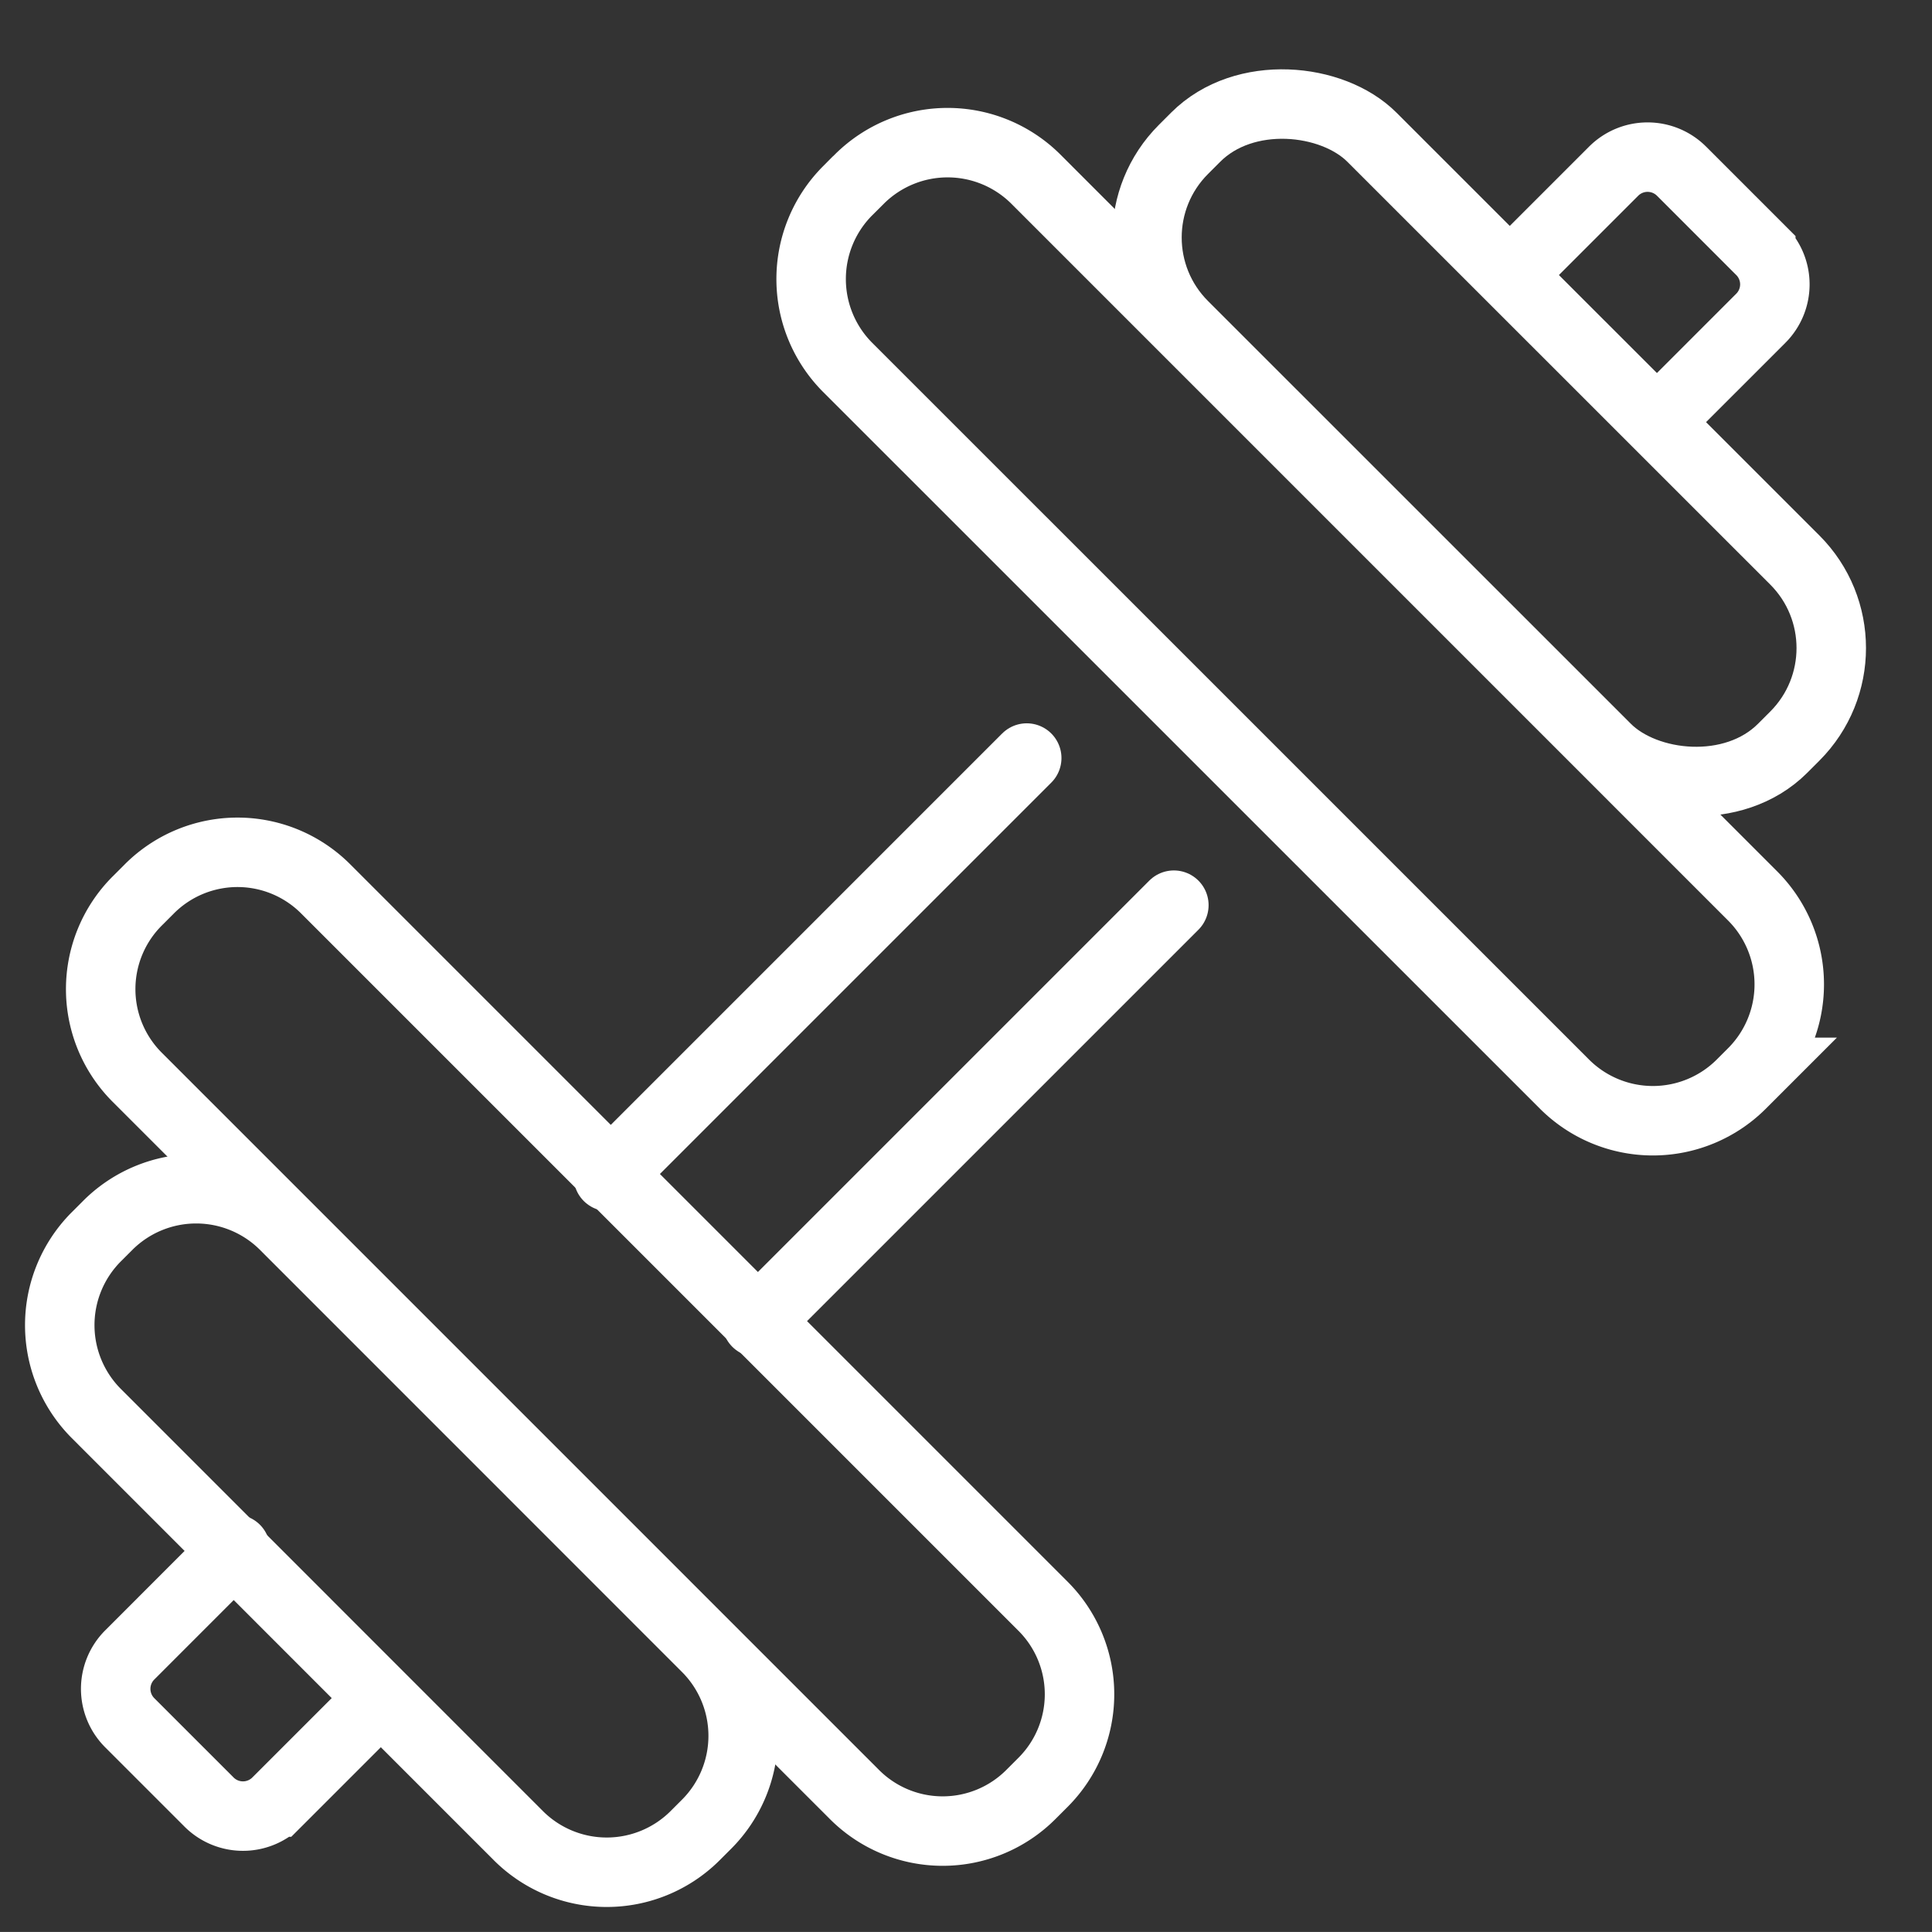
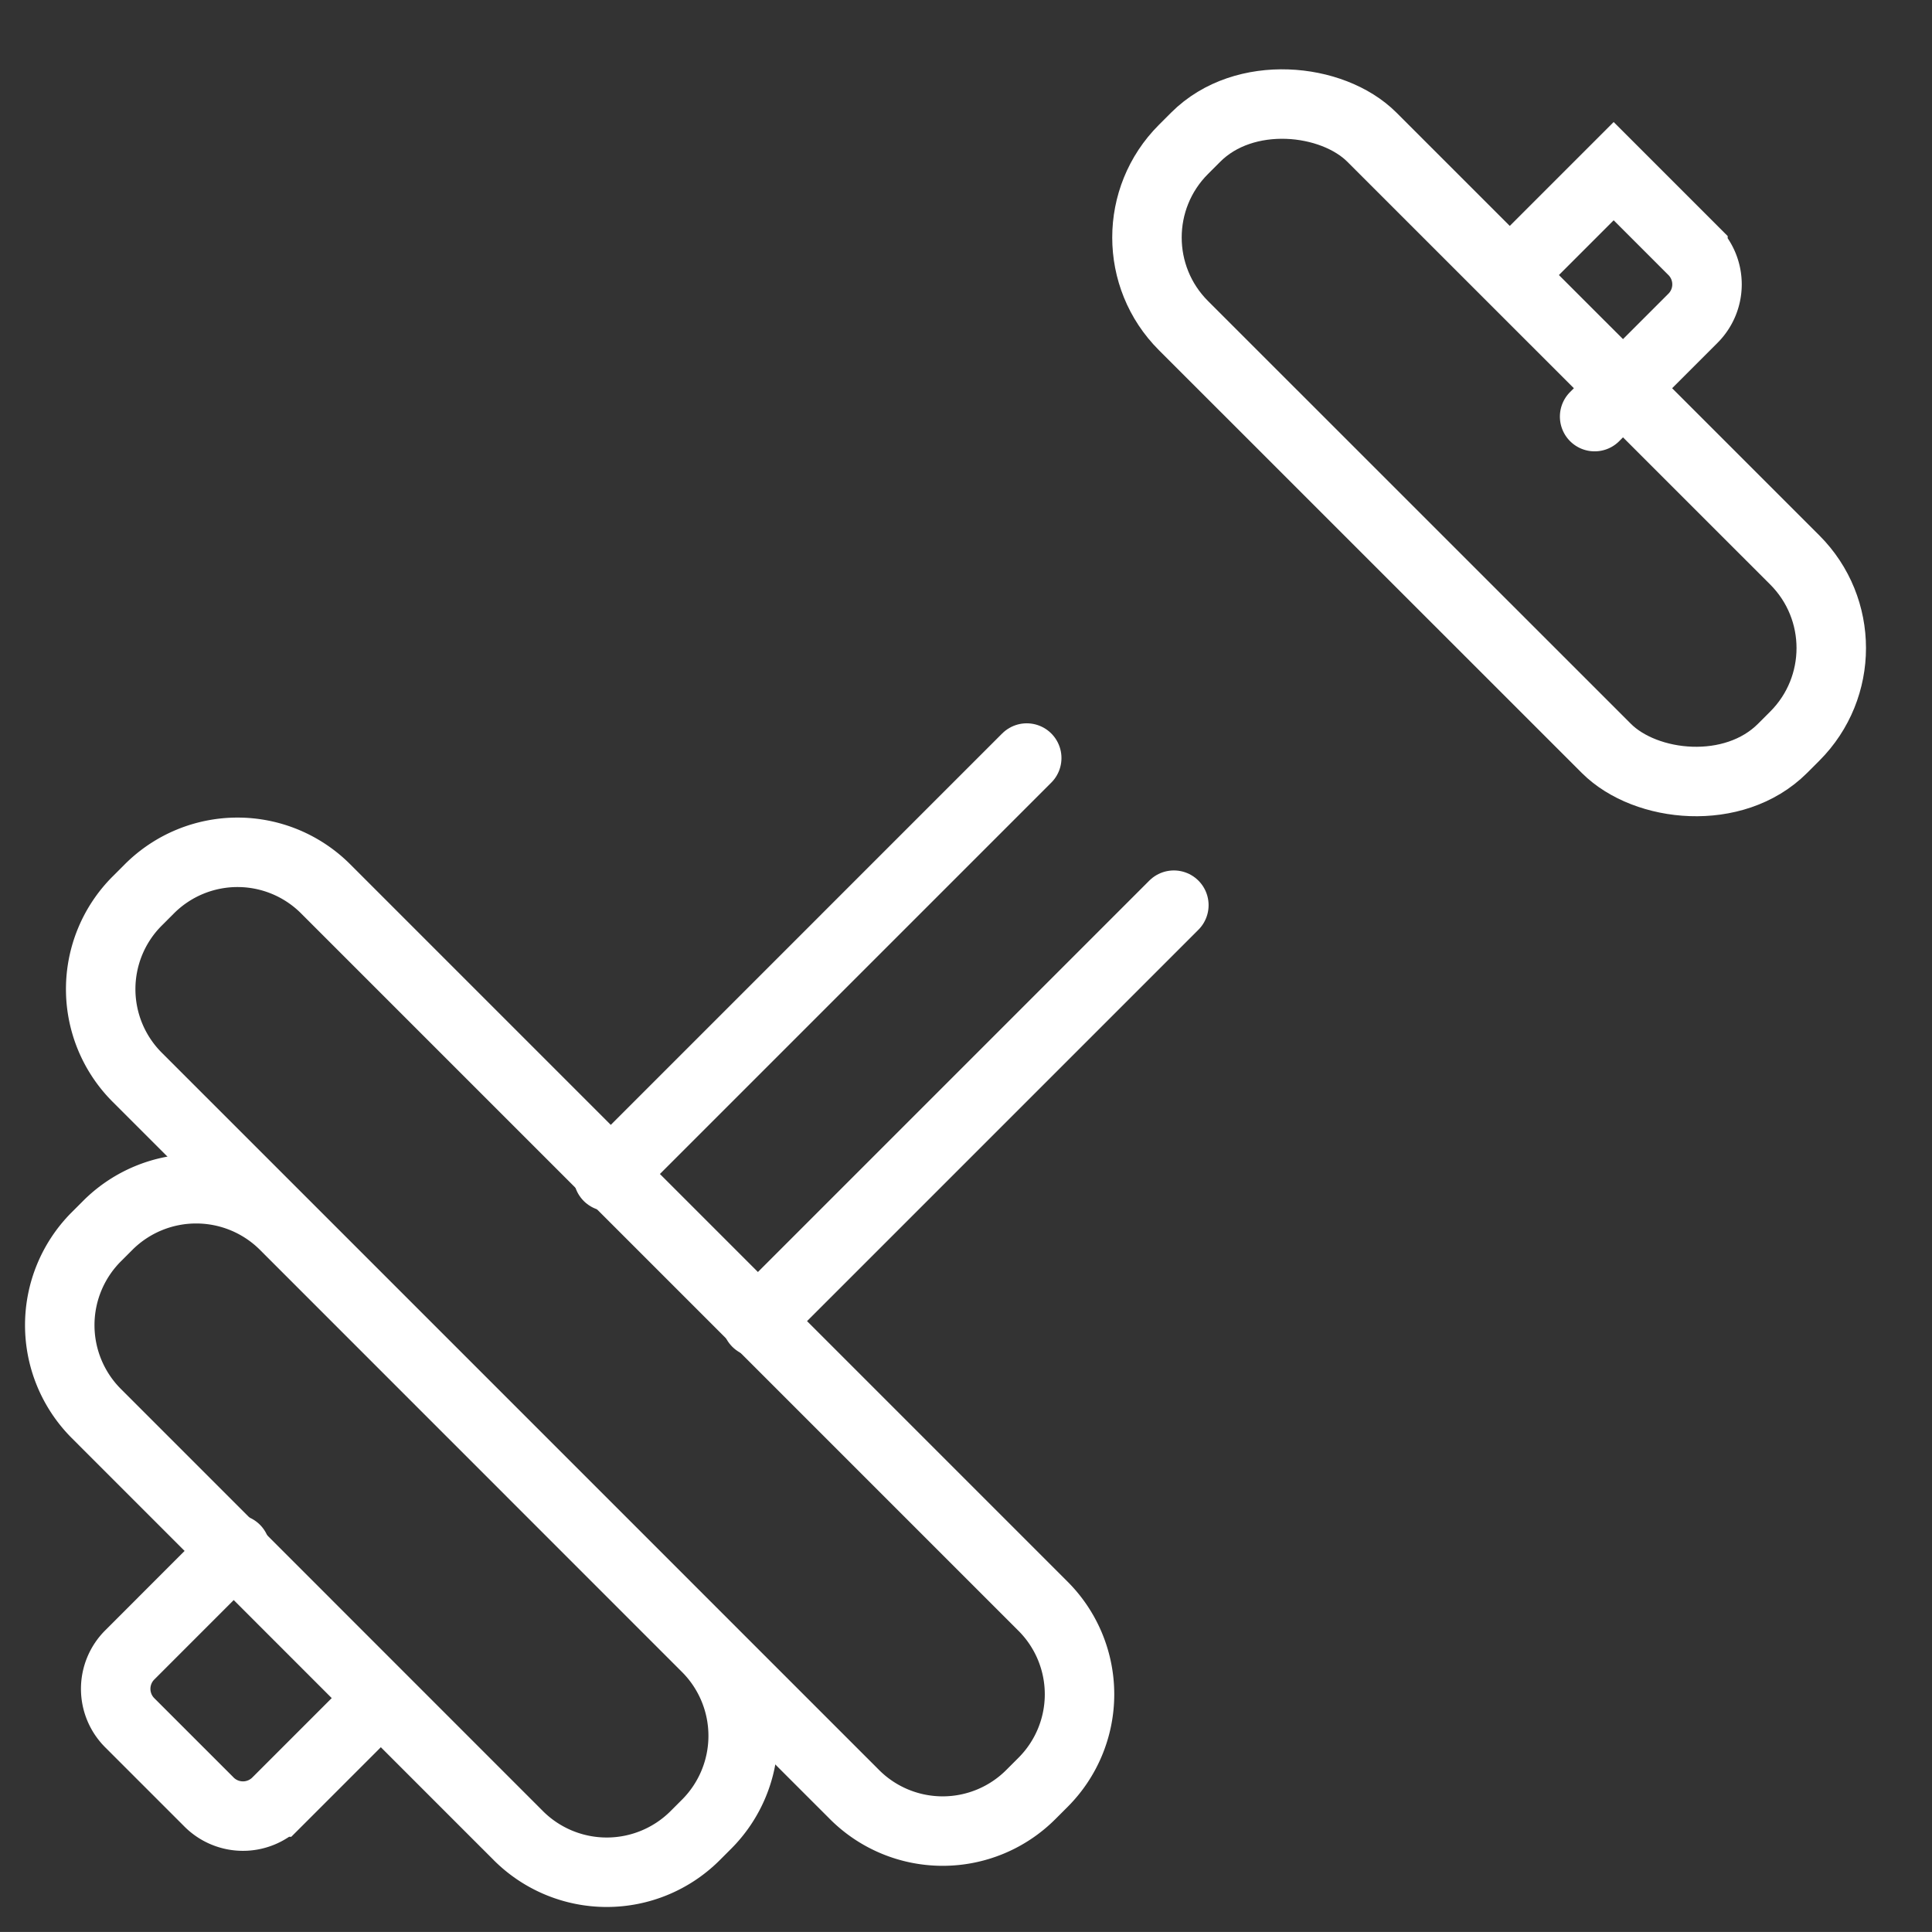
<svg xmlns="http://www.w3.org/2000/svg" width="41.719" height="41.718" viewBox="0 0 41.719 41.718">
  <rect x="0" y="0" width="41.719" height="41.718" fill="#333333" stroke="none" />
  <g id="Groupe_109" data-name="Groupe 109" transform="translate(-517.249 -205.548)">
-     <path id="Tracé_315" data-name="Tracé 315" d="M549.882,211.456l2.212-2.212a1.037,1.037,0,0,1,1.465,0l1.712,1.712a1.035,1.035,0,0,1,0,1.465l-2.123,2.123" fill="rgba(0,0,0,0)" stroke="#fff" stroke-linecap="round" stroke-miterlimit="10" stroke-width="1.5" />
+     <path id="Tracé_315" data-name="Tracé 315" d="M549.882,211.456l2.212-2.212l1.712,1.712a1.035,1.035,0,0,1,0,1.465l-2.123,2.123" fill="rgba(0,0,0,0)" stroke="#fff" stroke-linecap="round" stroke-miterlimit="10" stroke-width="1.5" />
    <line id="Ligne_142" data-name="Ligne 142" y1="9.035" x2="9.035" transform="translate(530.385 221.917)" fill="none" stroke="#fff" stroke-linecap="round" stroke-miterlimit="10" stroke-width="1.5" />
    <path id="Tracé_316" data-name="Tracé 316" d="M525.389,242.3l-2.161,2.161a1.036,1.036,0,0,1-1.465,0l-1.712-1.712a1.035,1.035,0,0,1,0-1.465l2.28-2.281" fill="rgba(0,0,0,0)" stroke="#fff" stroke-linecap="round" stroke-miterlimit="10" stroke-width="1.5" />
    <line id="Ligne_143" data-name="Ligne 143" x1="9.005" y2="9.005" transform="translate(533.592 225.094)" fill="none" stroke="#fff" stroke-linecap="round" stroke-miterlimit="10" stroke-width="1.5" />
    <g id="Groupe_107" data-name="Groupe 107">
      <g id="Groupe_103" data-name="Groupe 103">
        <g id="Groupe_102" data-name="Groupe 102">
          <path id="Tracé_317" data-name="Tracé 317" d="M532.515,241.131a2.7,2.7,0,0,1,0,3.8l-.264.264a2.7,2.7,0,0,1-3.8,0l-9.13-9.132a2.7,2.7,0,0,1,0-3.8l.264-.264a2.7,2.7,0,0,1,3.8,0Z" fill="rgba(0,0,0,0)" stroke="#fff" stroke-linecap="round" stroke-miterlimit="10" stroke-width="1.5" />
        </g>
      </g>
      <g id="Groupe_106" data-name="Groupe 106">
        <g id="Groupe_104" data-name="Groupe 104">
-           <path id="Tracé_318" data-name="Tracé 318" d="M551.041,228.967a2.7,2.7,0,0,0,3.8,0l.263-.263a2.7,2.7,0,0,0,0-3.8l-15.493-15.494a2.7,2.7,0,0,0-3.8,0l-.265.264a2.7,2.7,0,0,0,0,3.8Z" fill="rgba(0,0,0,0)" stroke="#fff" stroke-linecap="round" stroke-miterlimit="10" stroke-width="1.5" />
-         </g>
+           </g>
        <g id="Groupe_105" data-name="Groupe 105">
          <rect id="Rectangle_146" data-name="Rectangle 146" width="5.754" height="18.293" rx="2.69" transform="translate(540.902 210.677) rotate(-45.007)" fill="rgba(0,0,0,0)" stroke="#fff" stroke-linecap="round" stroke-miterlimit="10" stroke-width="1.5" />
        </g>
      </g>
    </g>
    <g id="Groupe_108" data-name="Groupe 108">
      <path id="Rectangle_147" data-name="Rectangle 147" d="M2.69,0h.374a2.69,2.69,0,0,1,2.69,2.69V24.6a2.688,2.688,0,0,1-2.688,2.688H2.691A2.691,2.691,0,0,1,0,24.6V2.69A2.69,2.69,0,0,1,2.69,0Z" transform="translate(518.309 226.907) rotate(-45)" fill="rgba(0,0,0,0)" stroke="#fff" stroke-linecap="round" stroke-miterlimit="10" stroke-width="1.5" />
    </g>
  </g>
</svg>